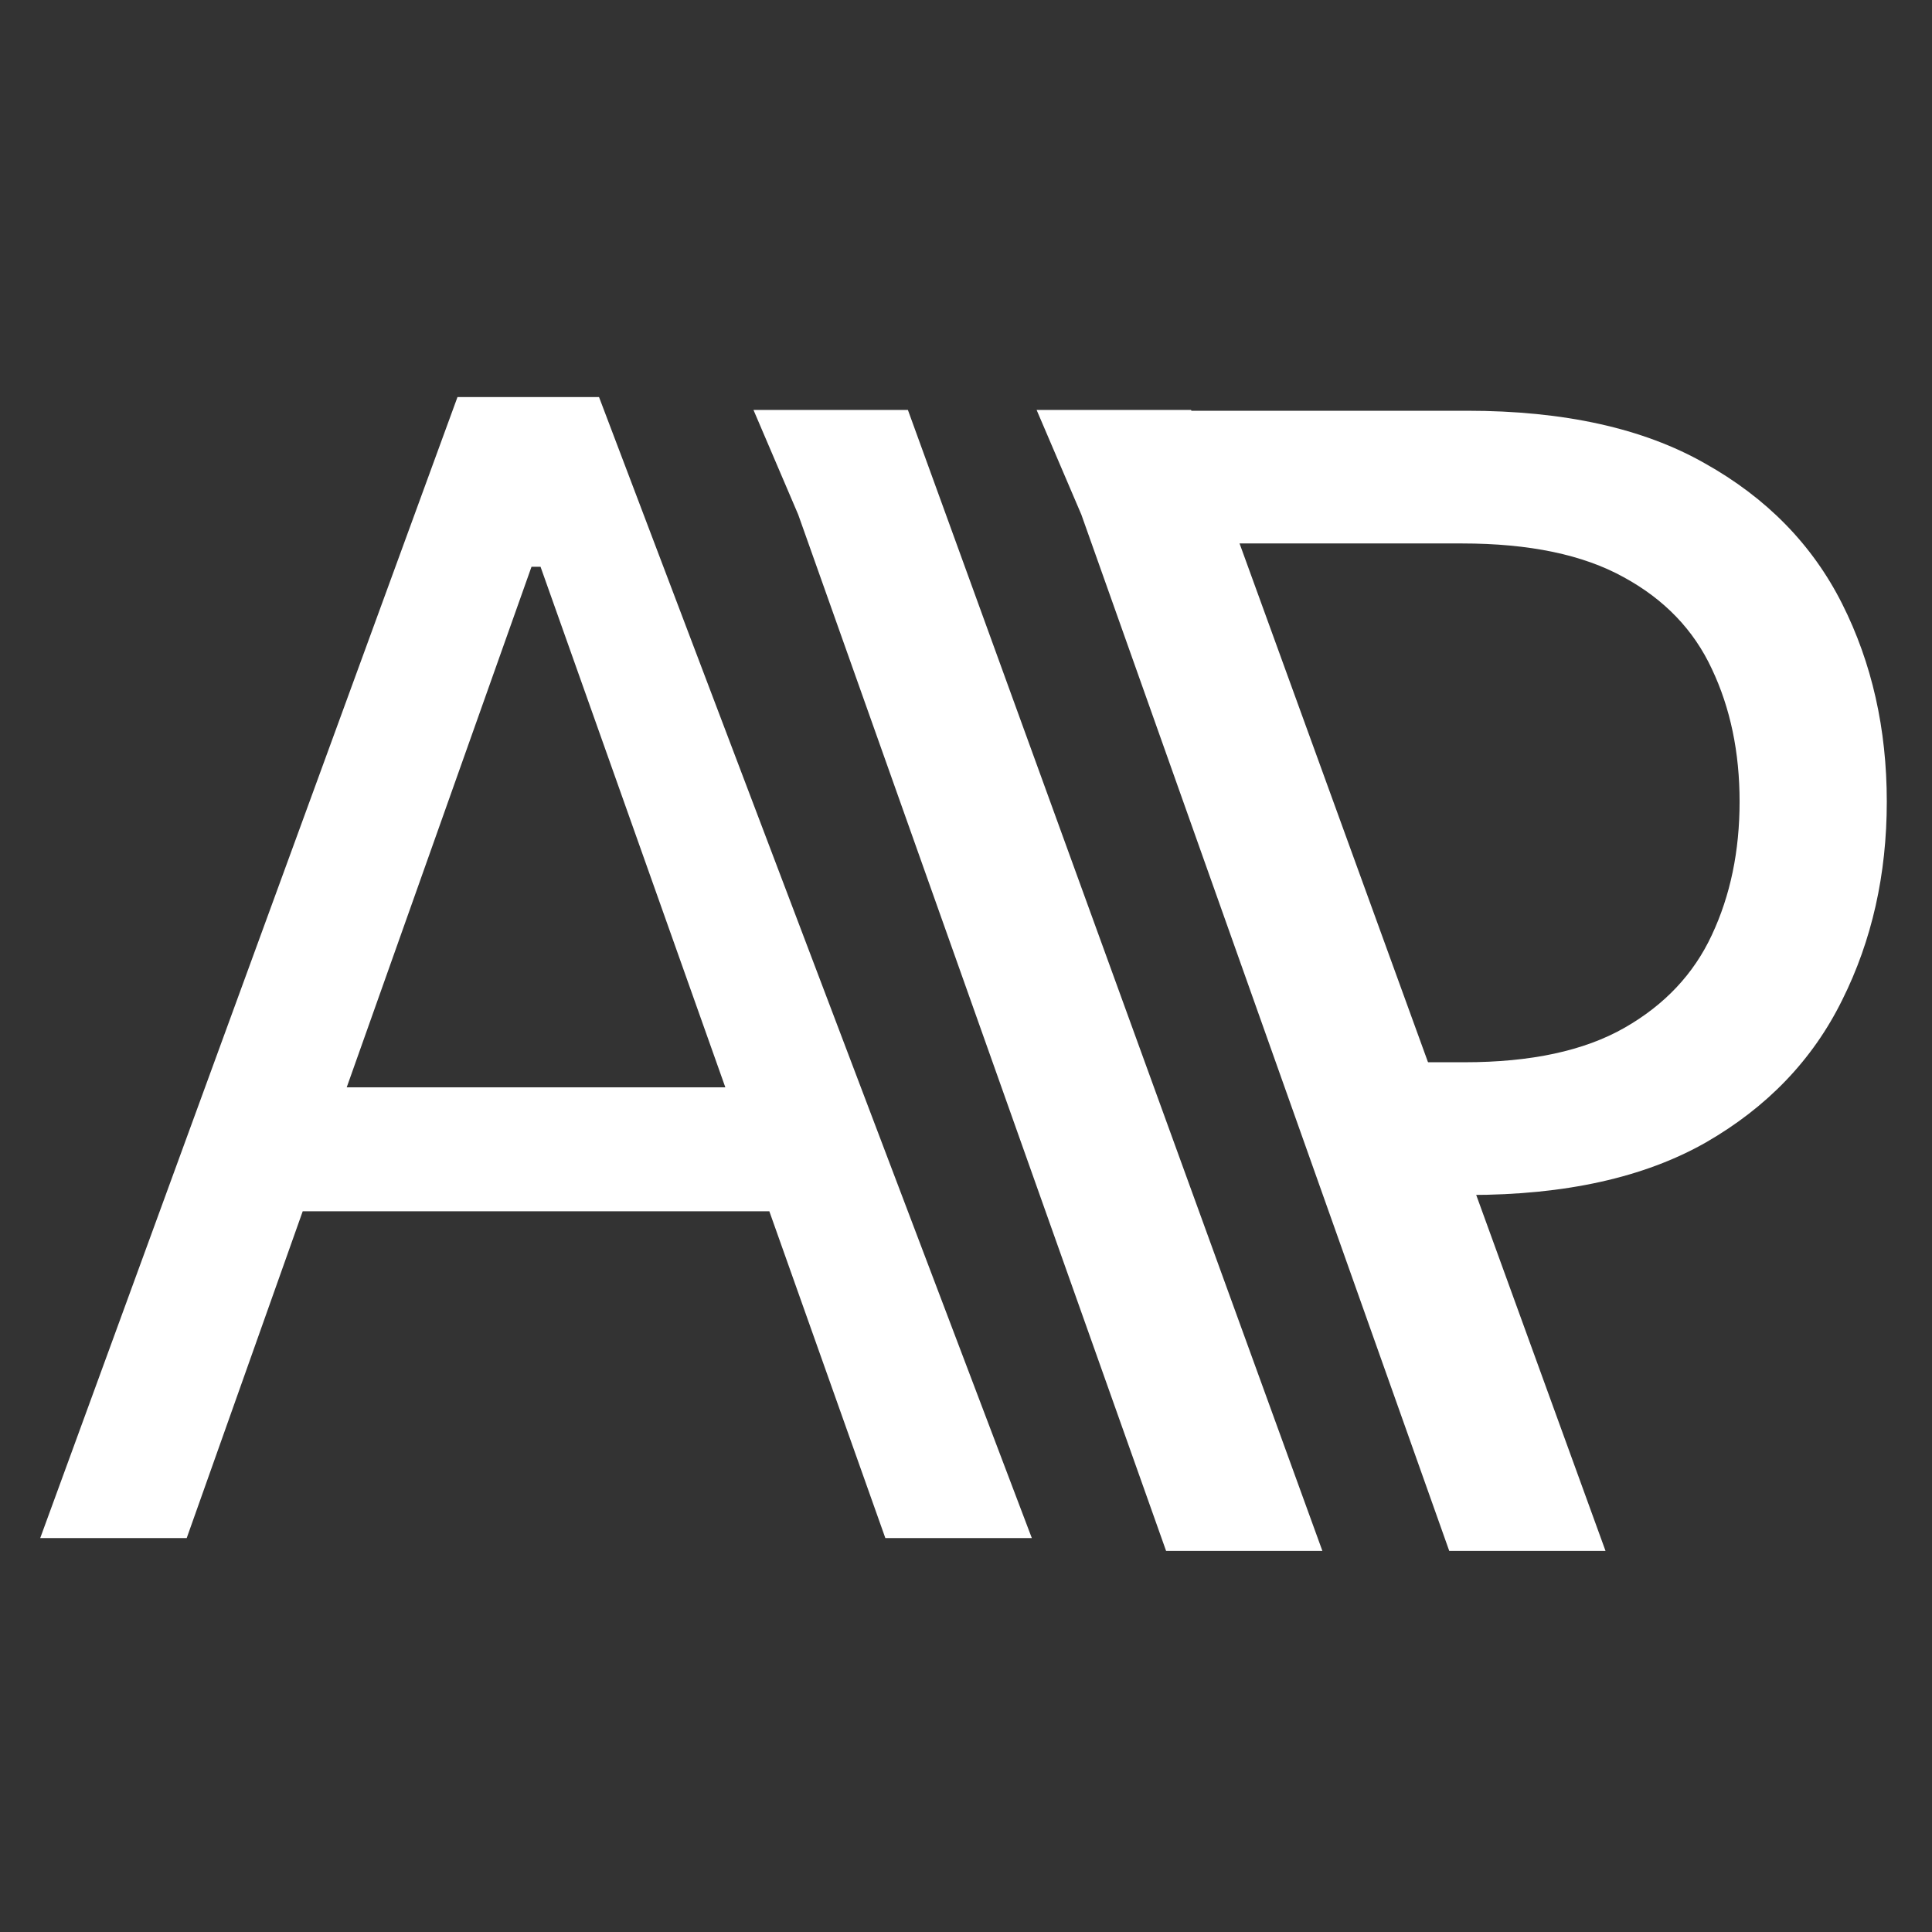
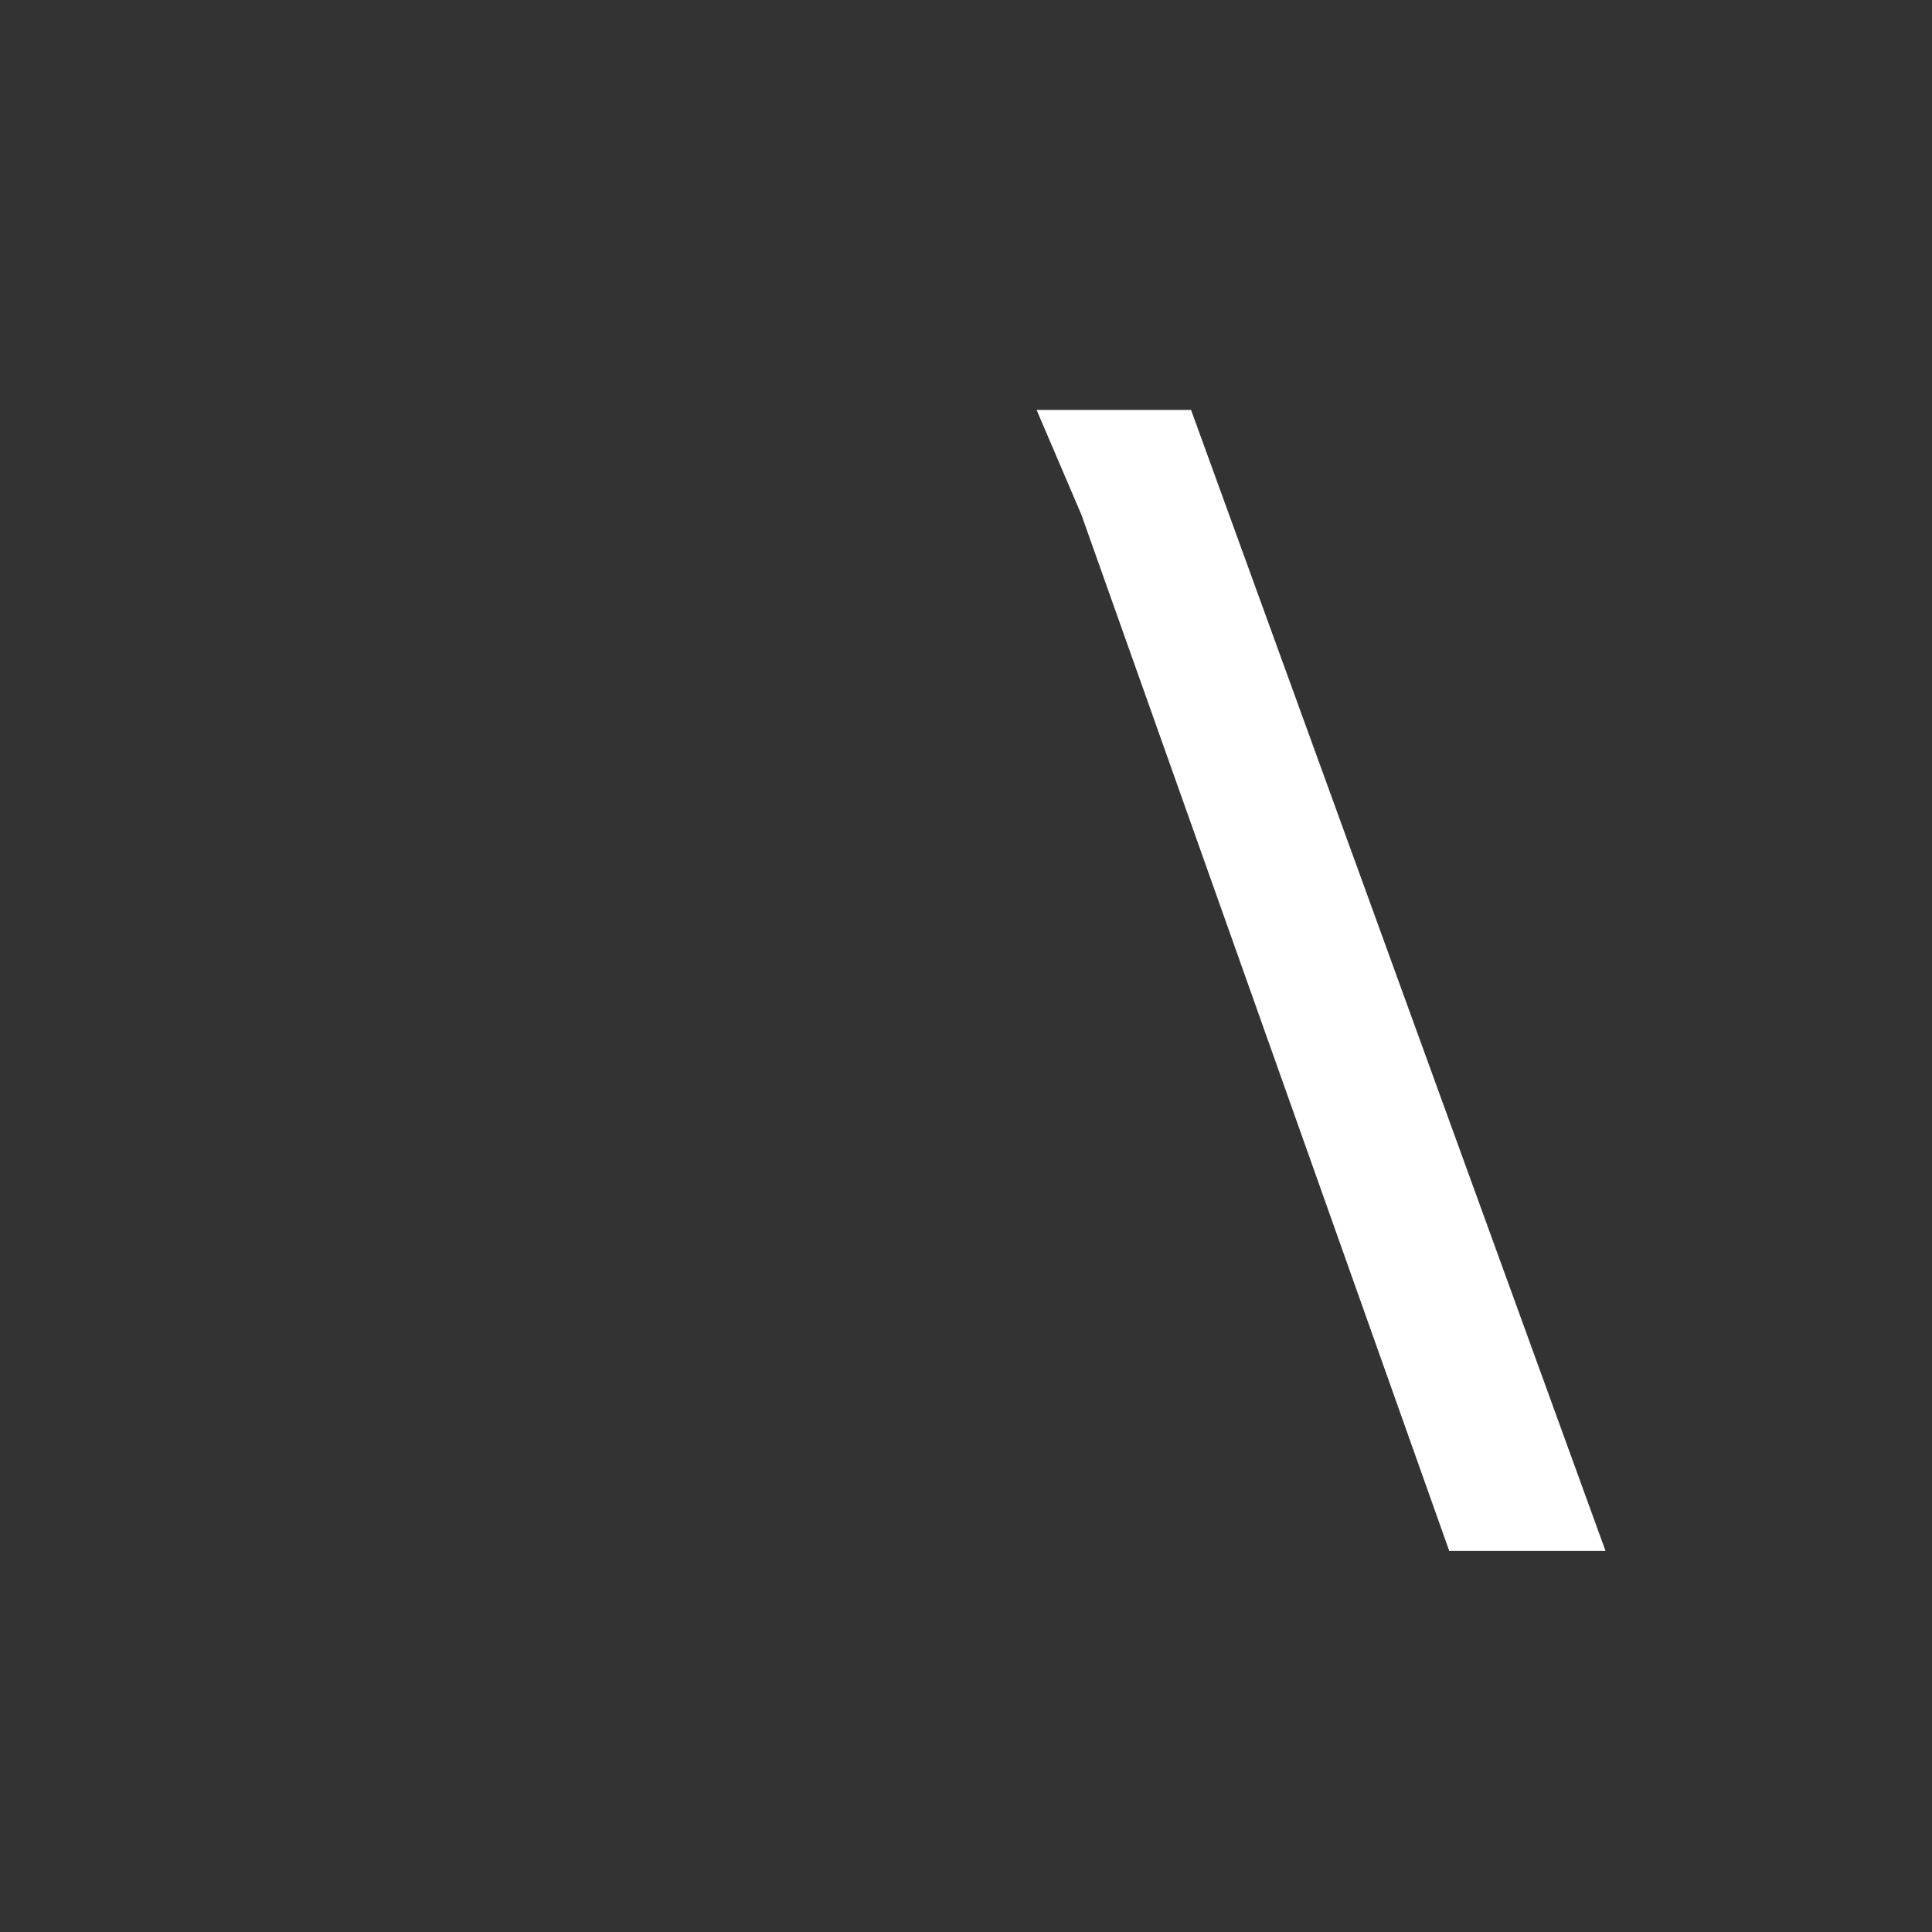
<svg xmlns="http://www.w3.org/2000/svg" width="100" height="100" viewBox="0 0 100 100" fill="none">
  <rect x="0" y="0" width="100" height="100" fill="#333333" stroke="none" />
-   <path d="M9.664 79.61H2.082L23.679 20.553H31.006L53.407 79.61H45.825L27.978 29.335H27.511L9.664 79.61ZM12.464 56.28H43.025V62.696H12.464V56.28Z" fill="white" />
-   <path d="M39 21.219H46.993L68.447 80.276H60.357L41.316 26.637L39 21.219Z" fill="white" />
  <path d="M53.655 21.219H61.649L83.102 80.276H75.013L55.971 26.637L53.655 21.219Z" fill="white" />
-   <path d="M54.32 21.26H75.928C80.944 21.26 85.045 22.165 88.23 23.976C91.436 25.767 93.809 28.192 95.349 31.252C96.889 34.312 97.66 37.725 97.66 41.493C97.66 45.261 96.889 48.685 95.349 51.766C93.83 54.847 91.477 57.303 88.292 59.135C85.108 60.946 81.028 61.852 76.052 61.852L73.638 54.982H75.803C79.237 54.982 81.996 54.389 84.077 53.202C86.159 52.016 87.668 50.413 88.605 48.394C89.562 46.354 90.041 44.054 90.041 41.493C90.041 38.933 89.562 36.643 88.605 34.624C87.668 32.605 86.148 31.023 84.046 29.878C81.944 28.712 79.154 28.129 75.678 28.129H62.064L54.32 21.26Z" fill="white" />
</svg>